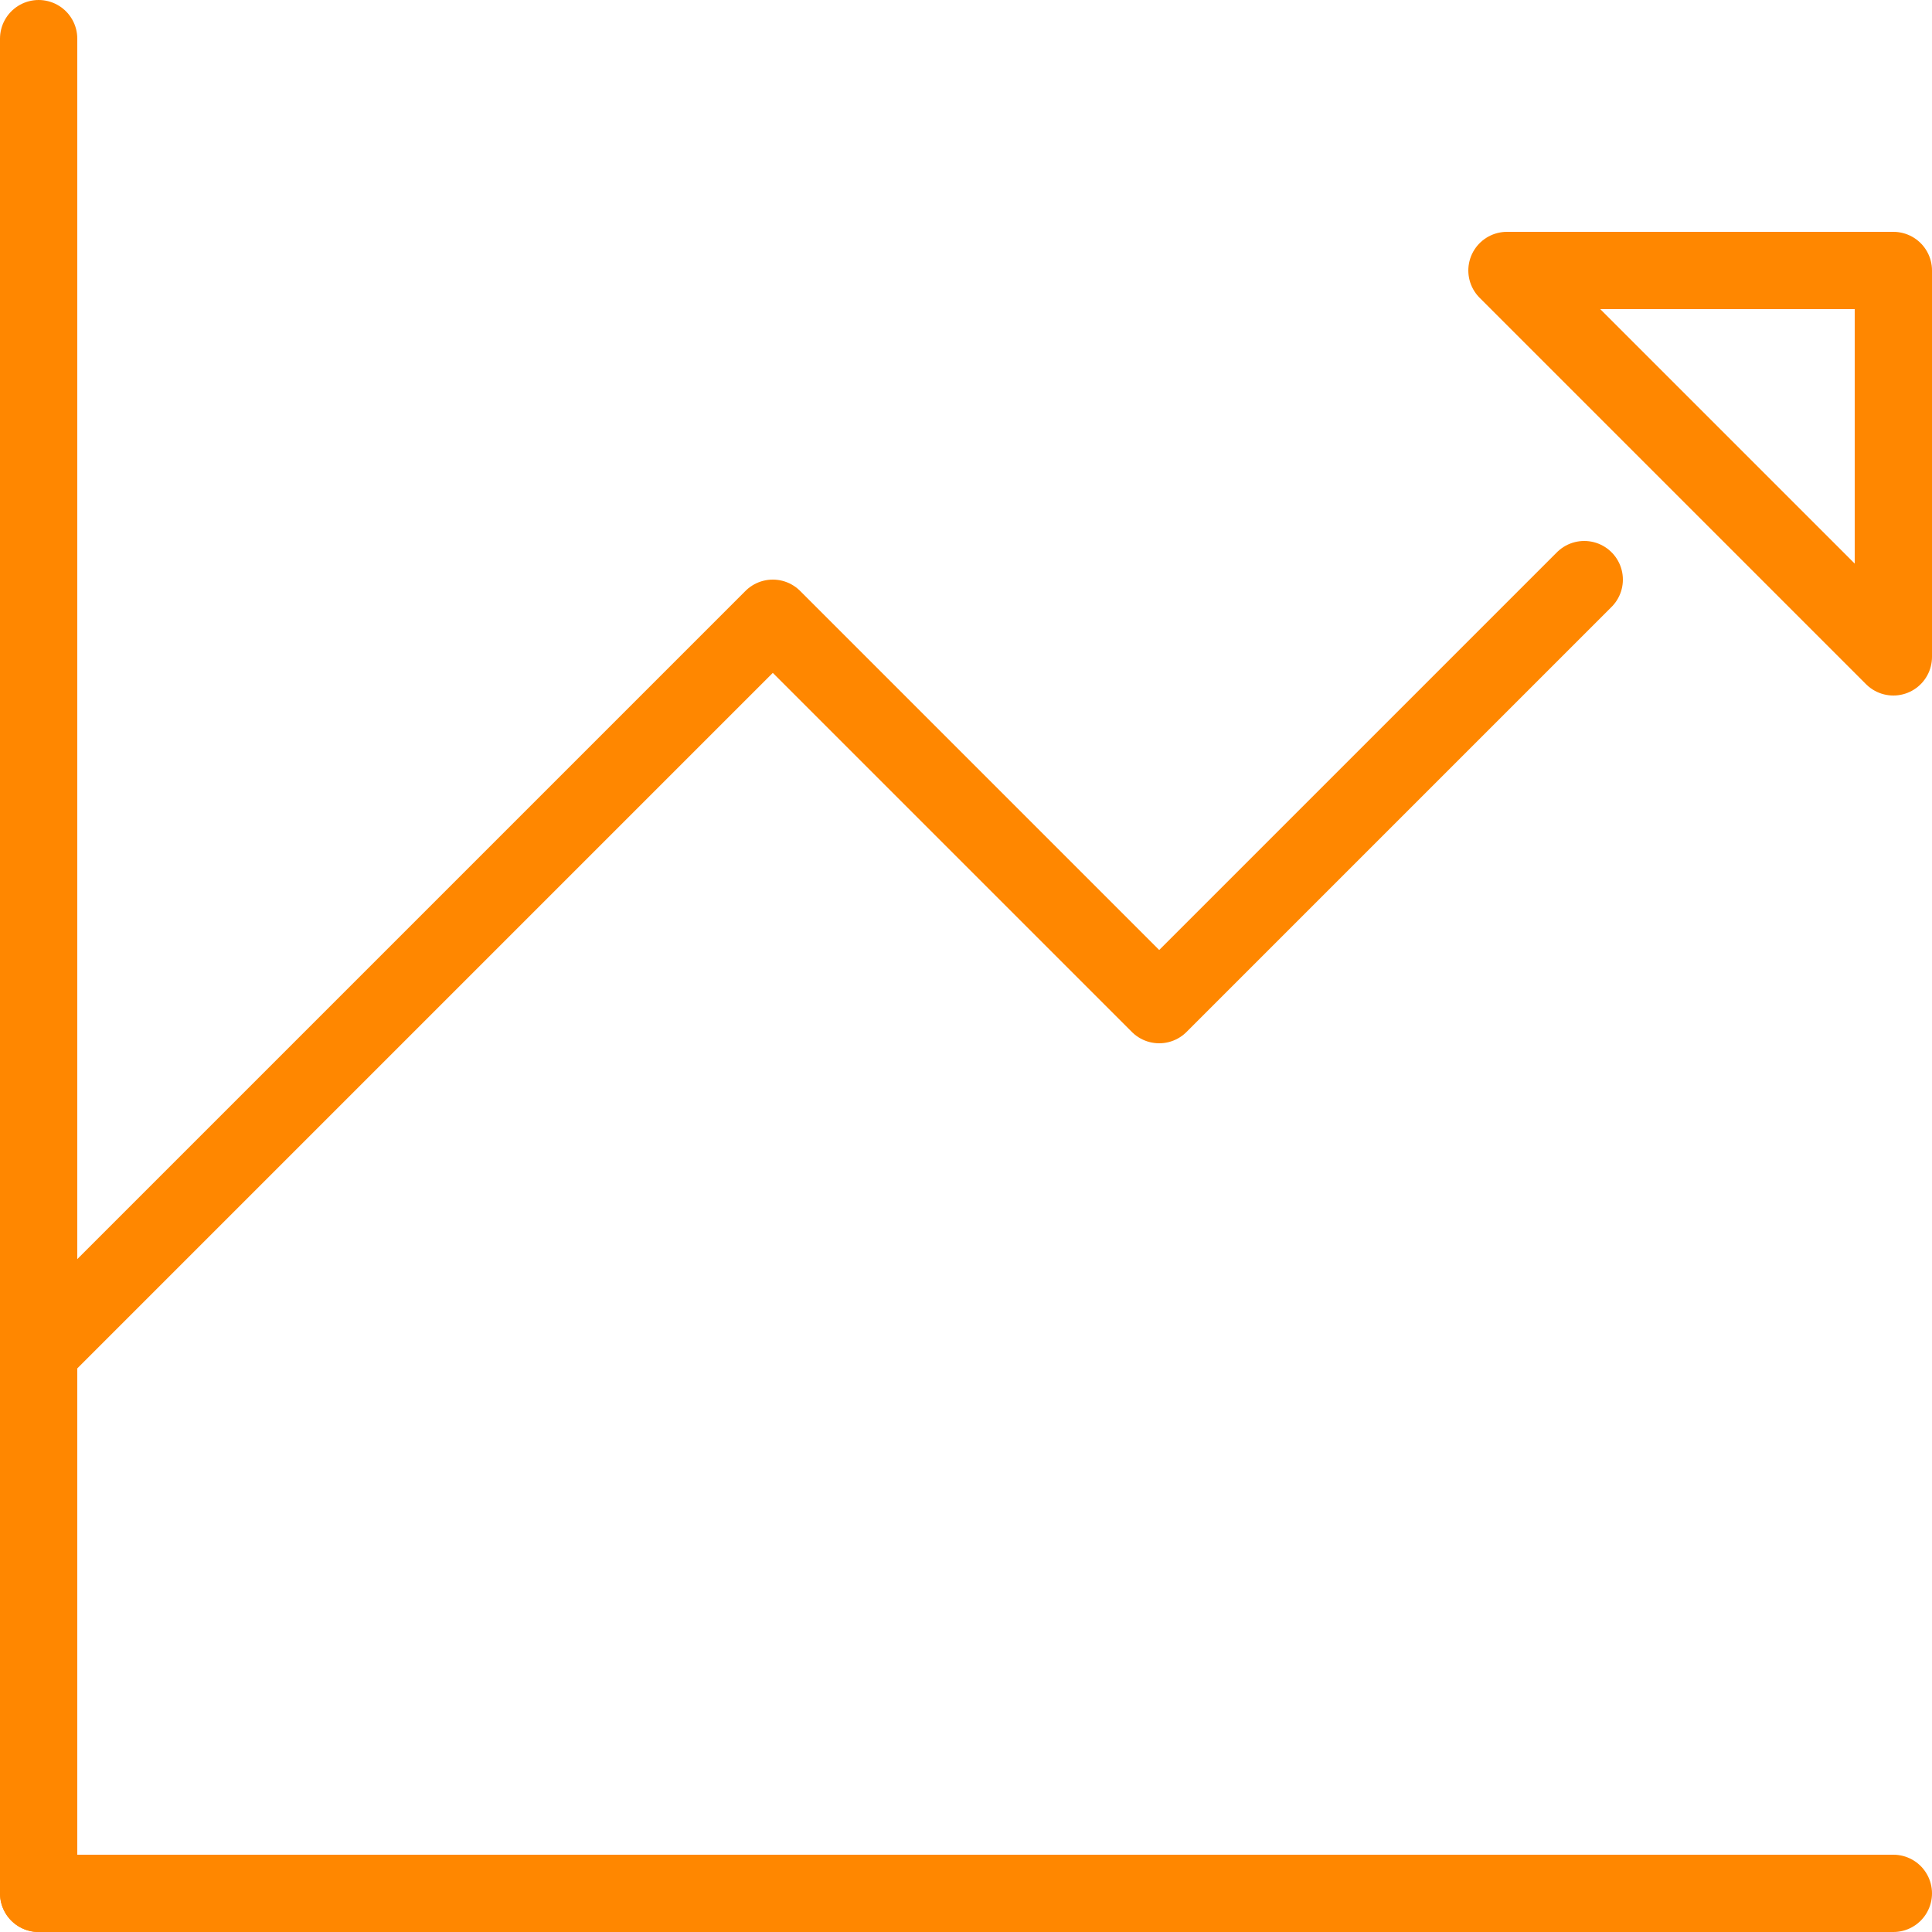
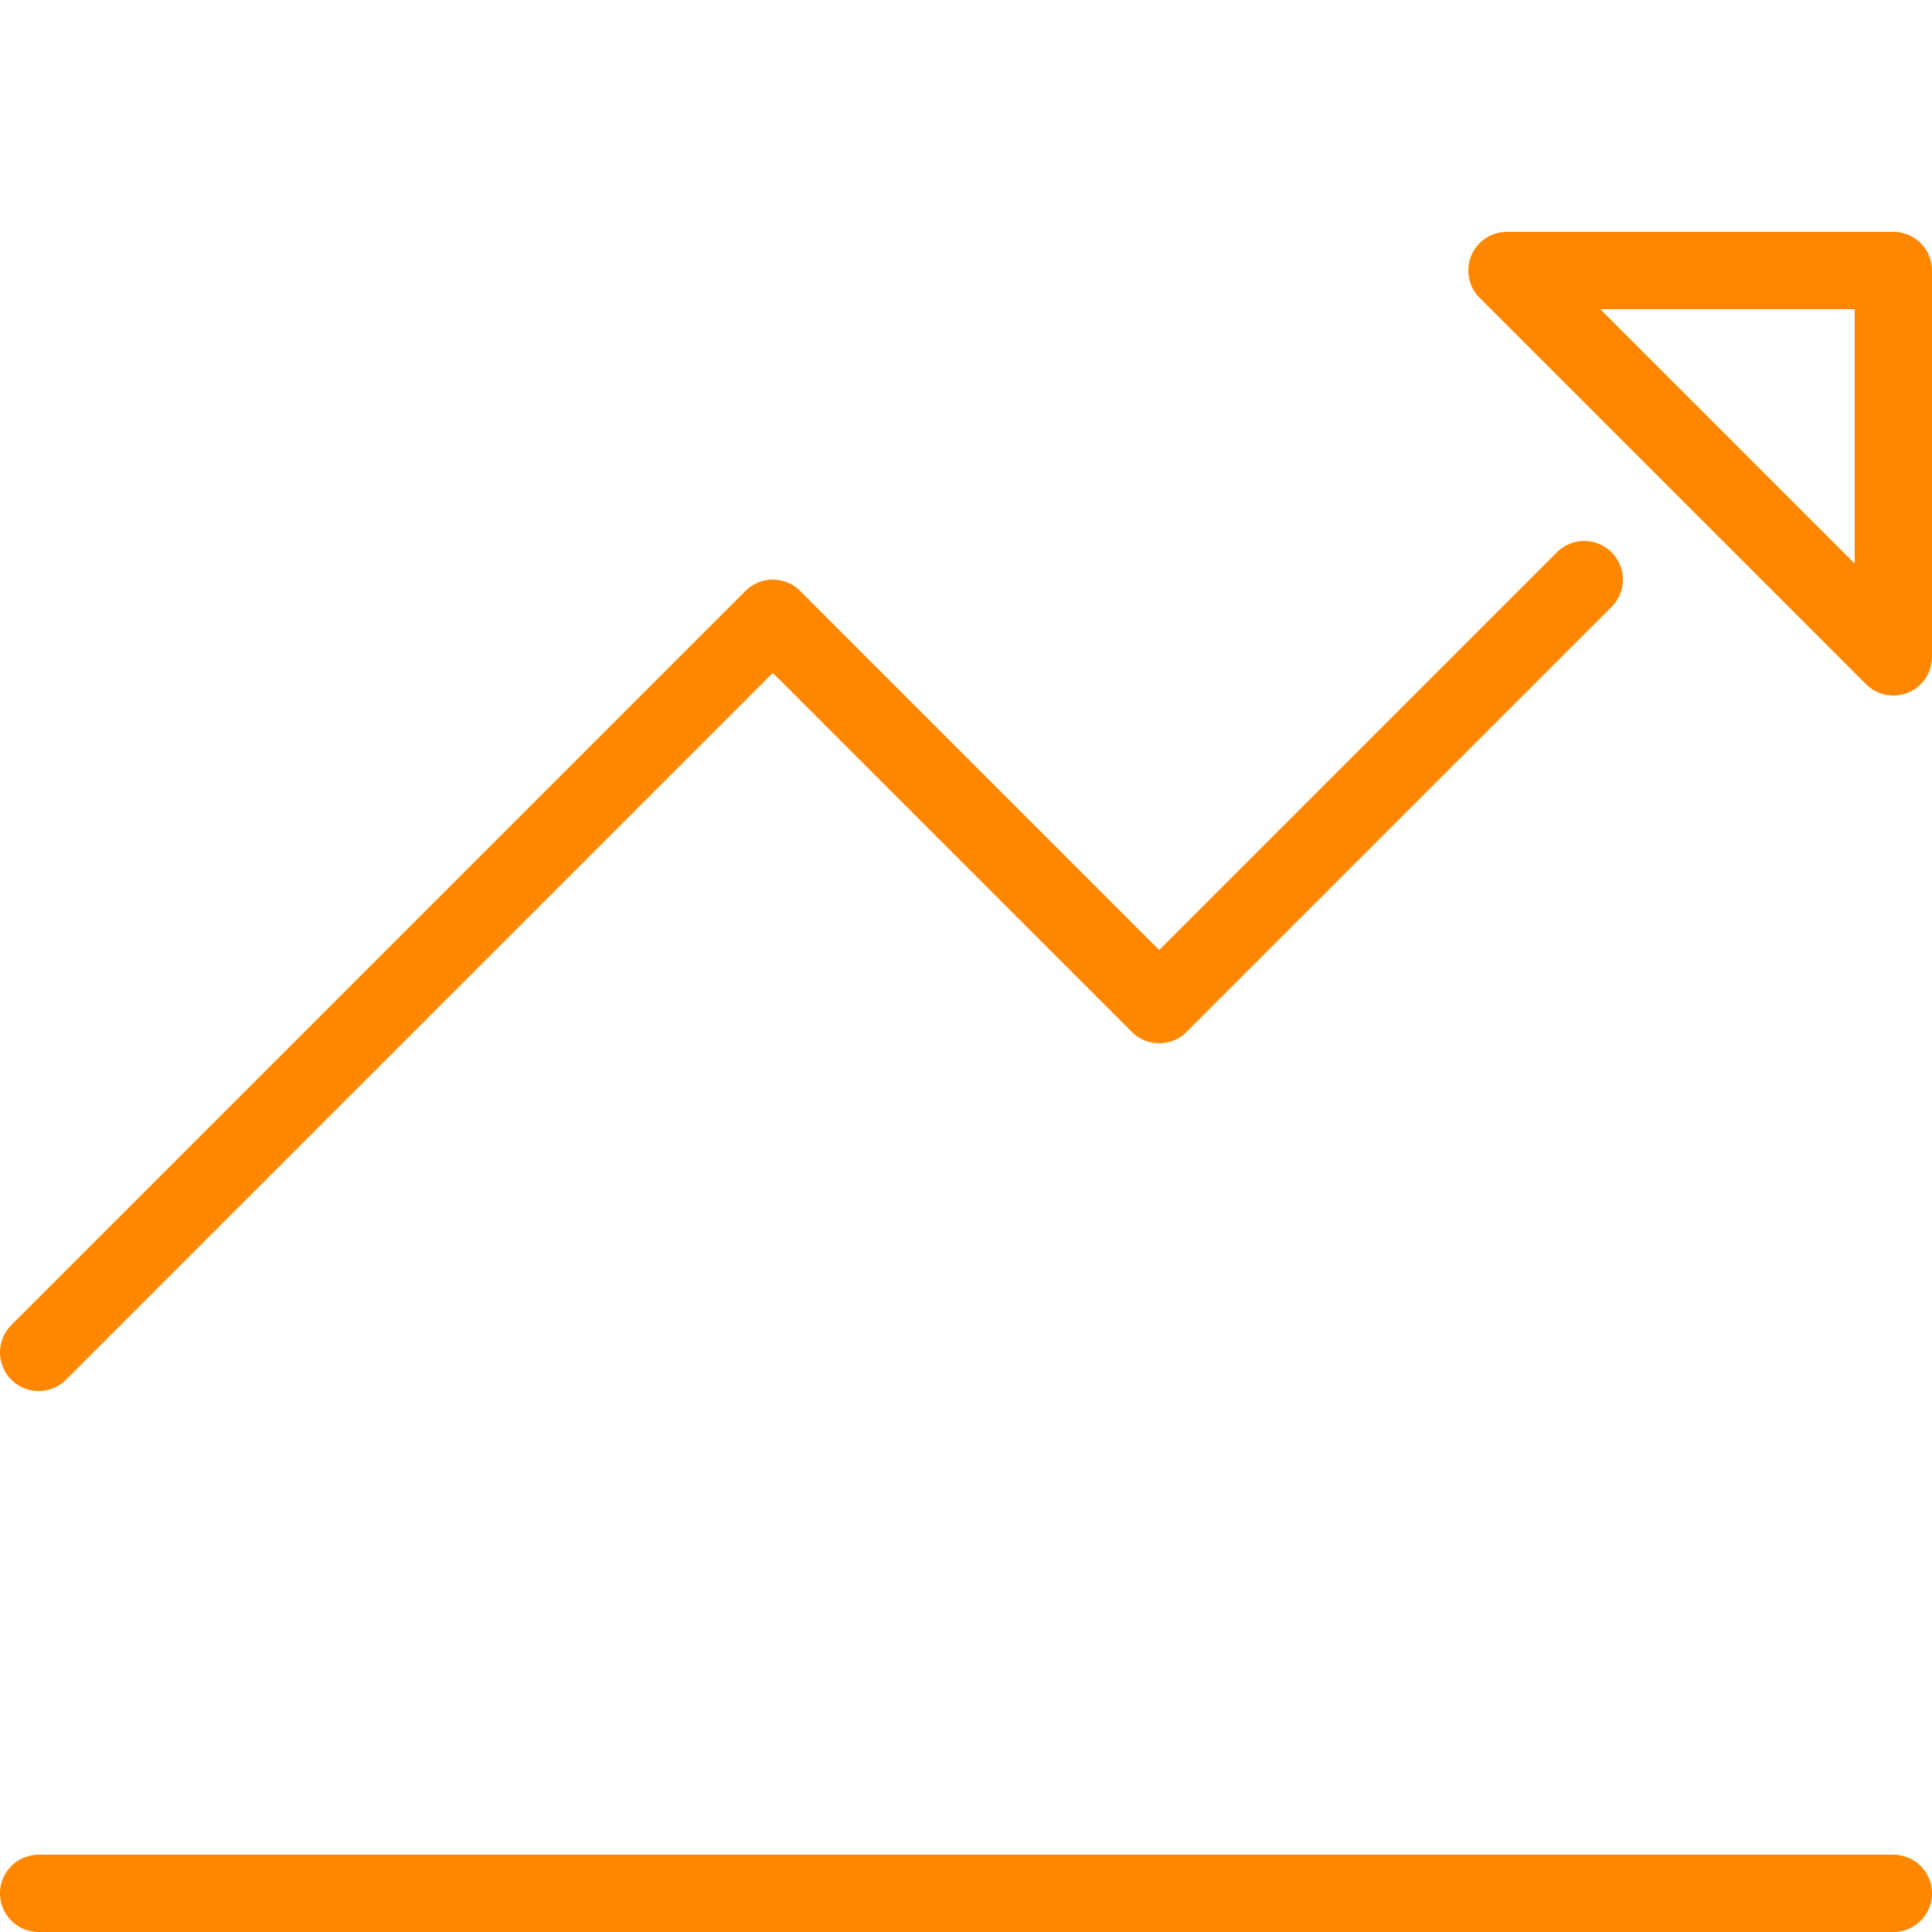
<svg xmlns="http://www.w3.org/2000/svg" id="b58987c5-ca06-4859-ae39-bf183e1d1f08" data-name="Layer 1" viewBox="0 0 50 50">
  <title>box-2</title>
-   <line x1="1" y1="1" x2="1" y2="49" fill="none" stroke="#ff8700" stroke-linecap="round" stroke-linejoin="round" stroke-width="2" />
  <line x1="49" y1="49" x2="1" y2="49" fill="none" stroke="#ff8700" stroke-linecap="round" stroke-linejoin="round" stroke-width="2" />
  <polygon points="49 7 49 17 39 7 49 7" fill="none" stroke="#ff8700" stroke-linecap="round" stroke-linejoin="round" stroke-width="2" />
  <polyline points="41 15 30 26 20 16 1 35" fill="none" stroke="#ff8700" stroke-linecap="round" stroke-linejoin="round" stroke-width="2" />
</svg>